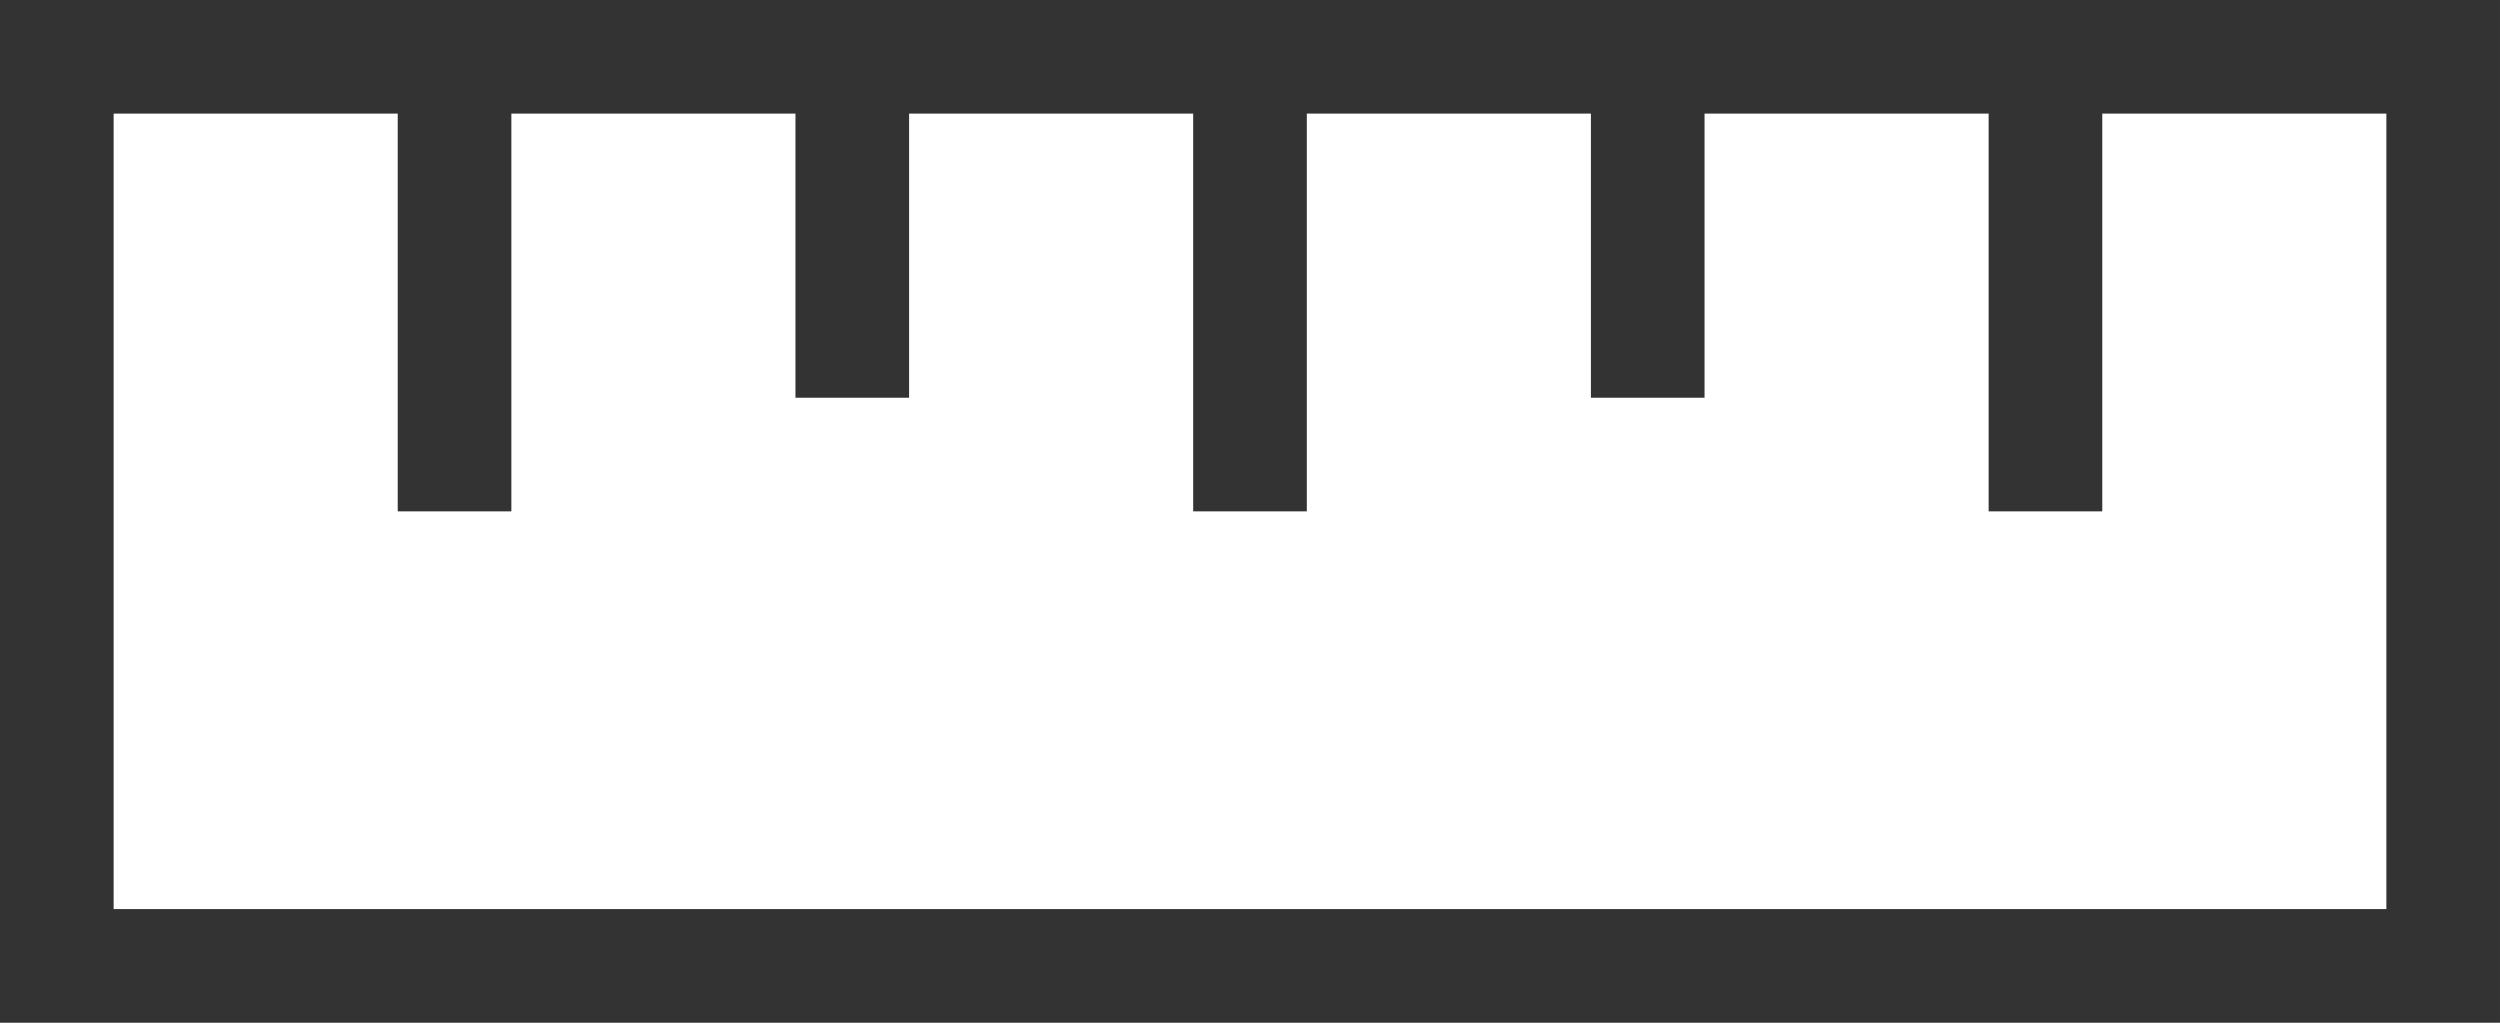
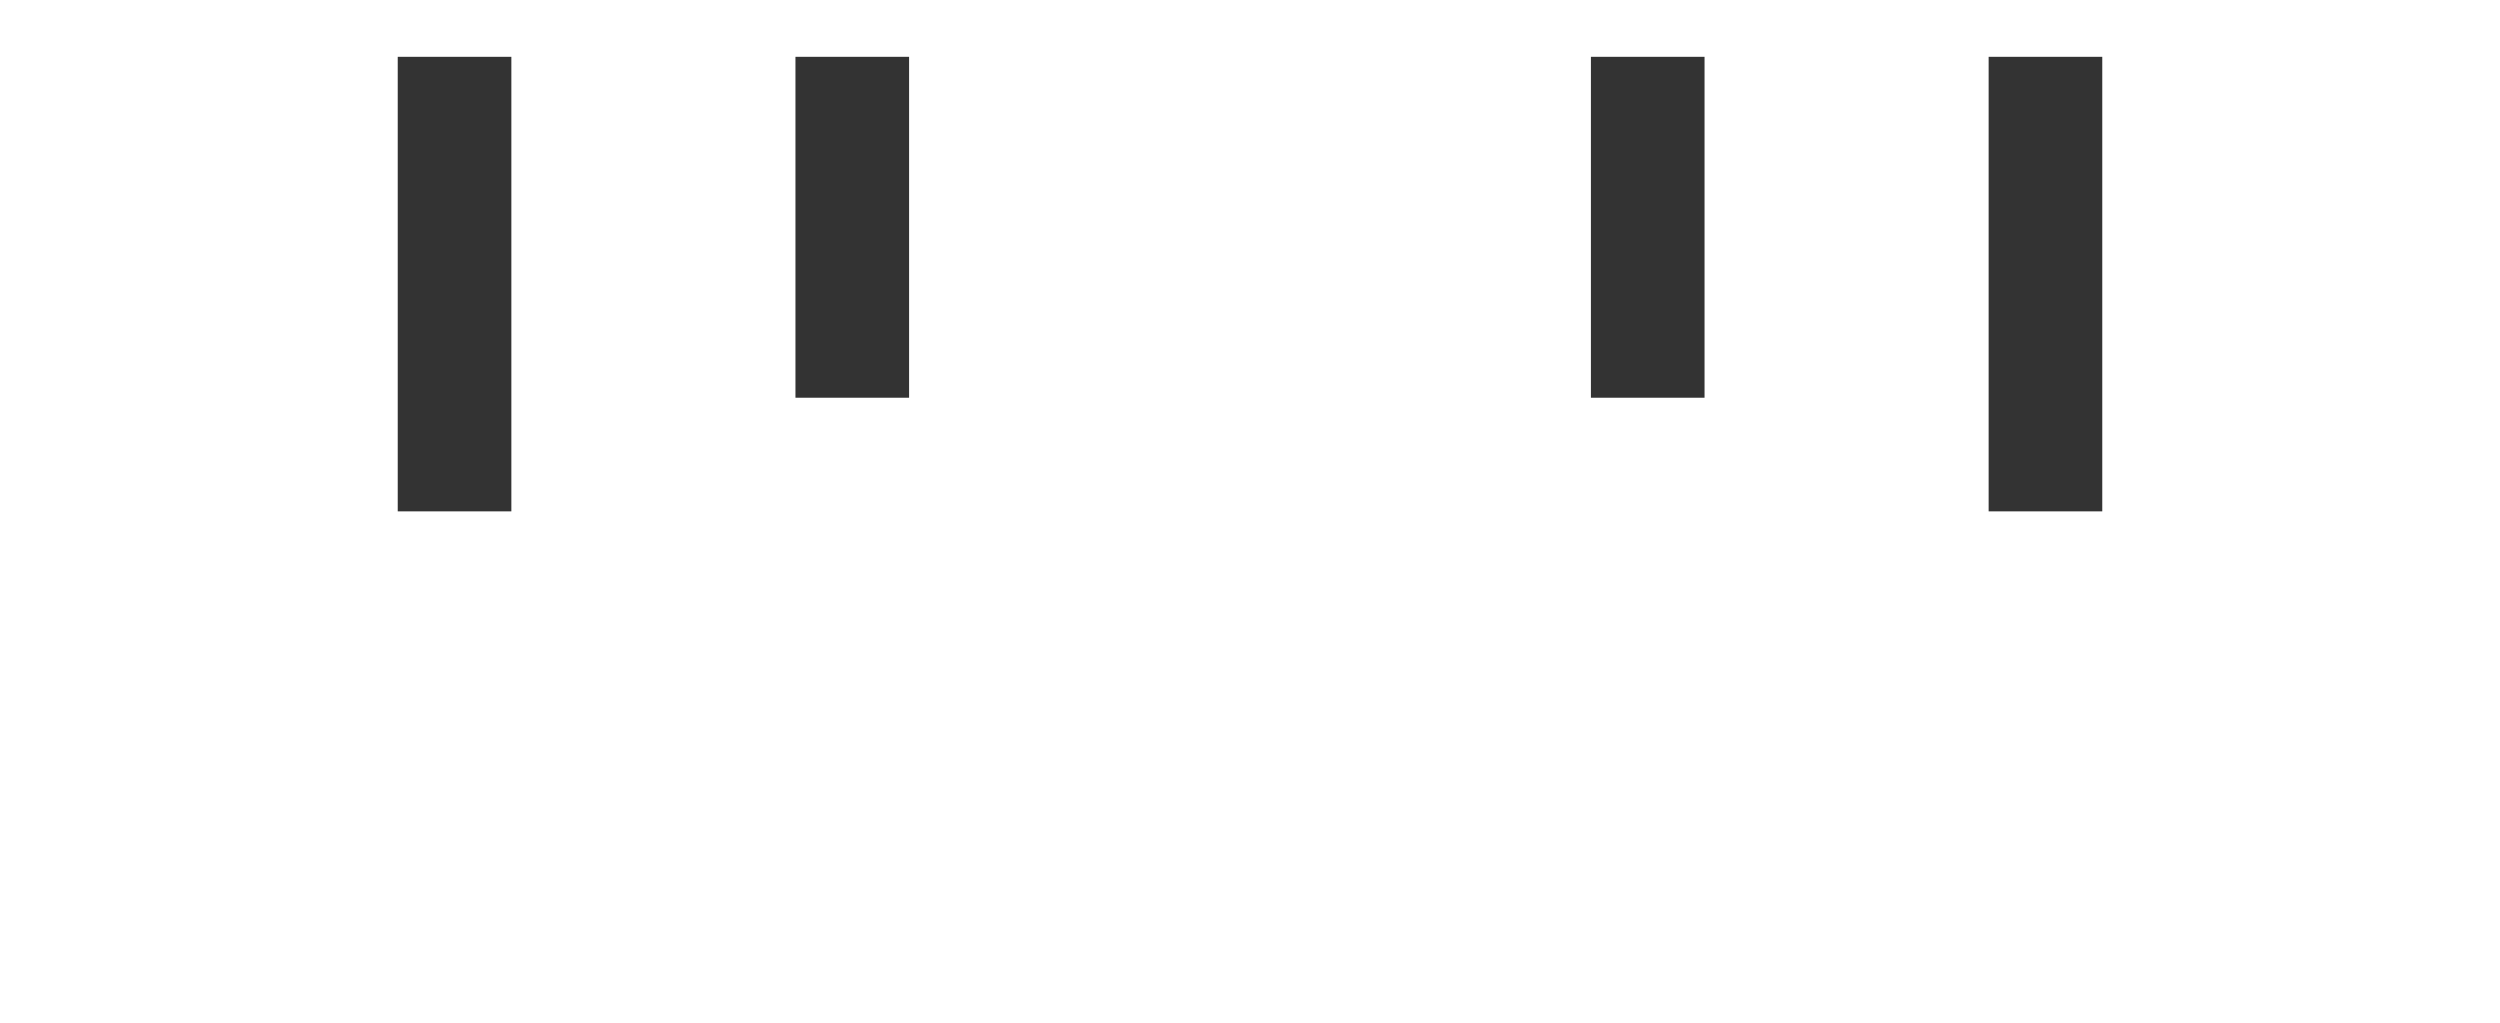
<svg xmlns="http://www.w3.org/2000/svg" width="22" height="9" viewBox="0 0 22 9" fill="none">
-   <rect x="0.5" y="0.5" width="21" height="8" stroke="#333333" />
-   <path d="M4 0.5V4.5M7.5 0.5V3.5M11 0.5V4.5M14.5 0.5V3.5M18 0.5V4.5" stroke="#333333" />
+   <path d="M4 0.5V4.5M7.5 0.5V3.5M11 0.5M14.5 0.5V3.5M18 0.5V4.5" stroke="#333333" />
</svg>